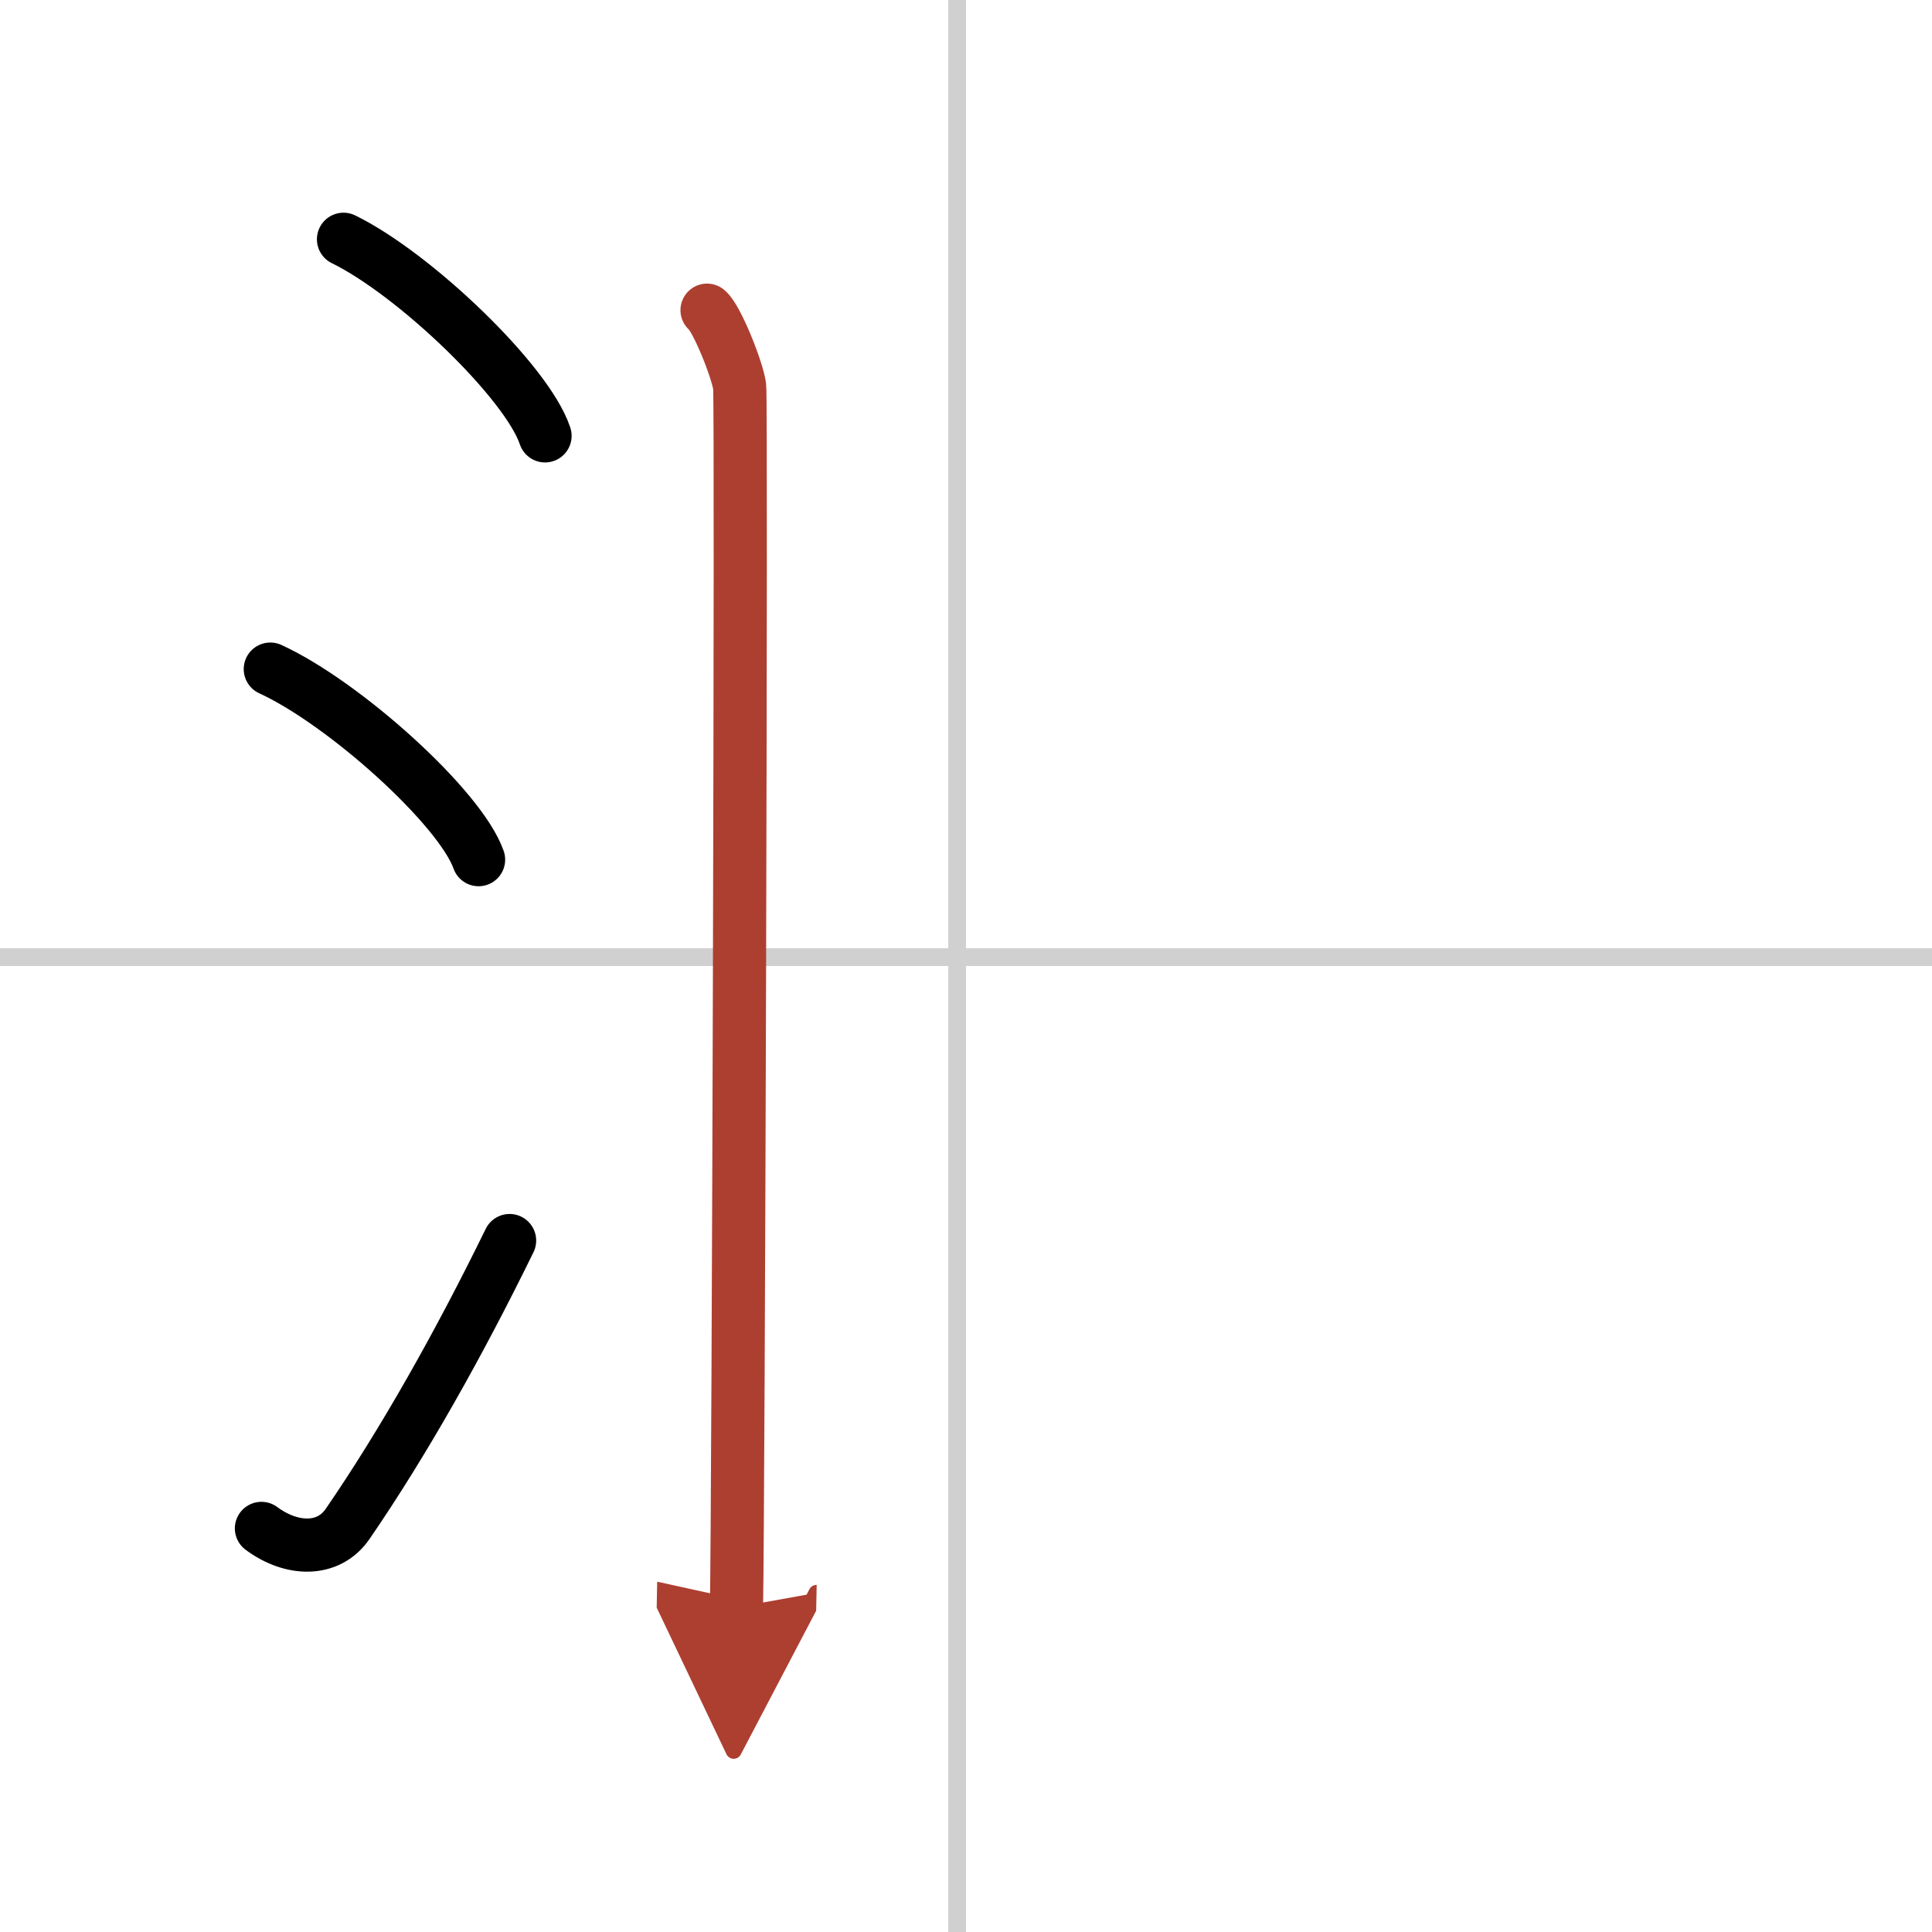
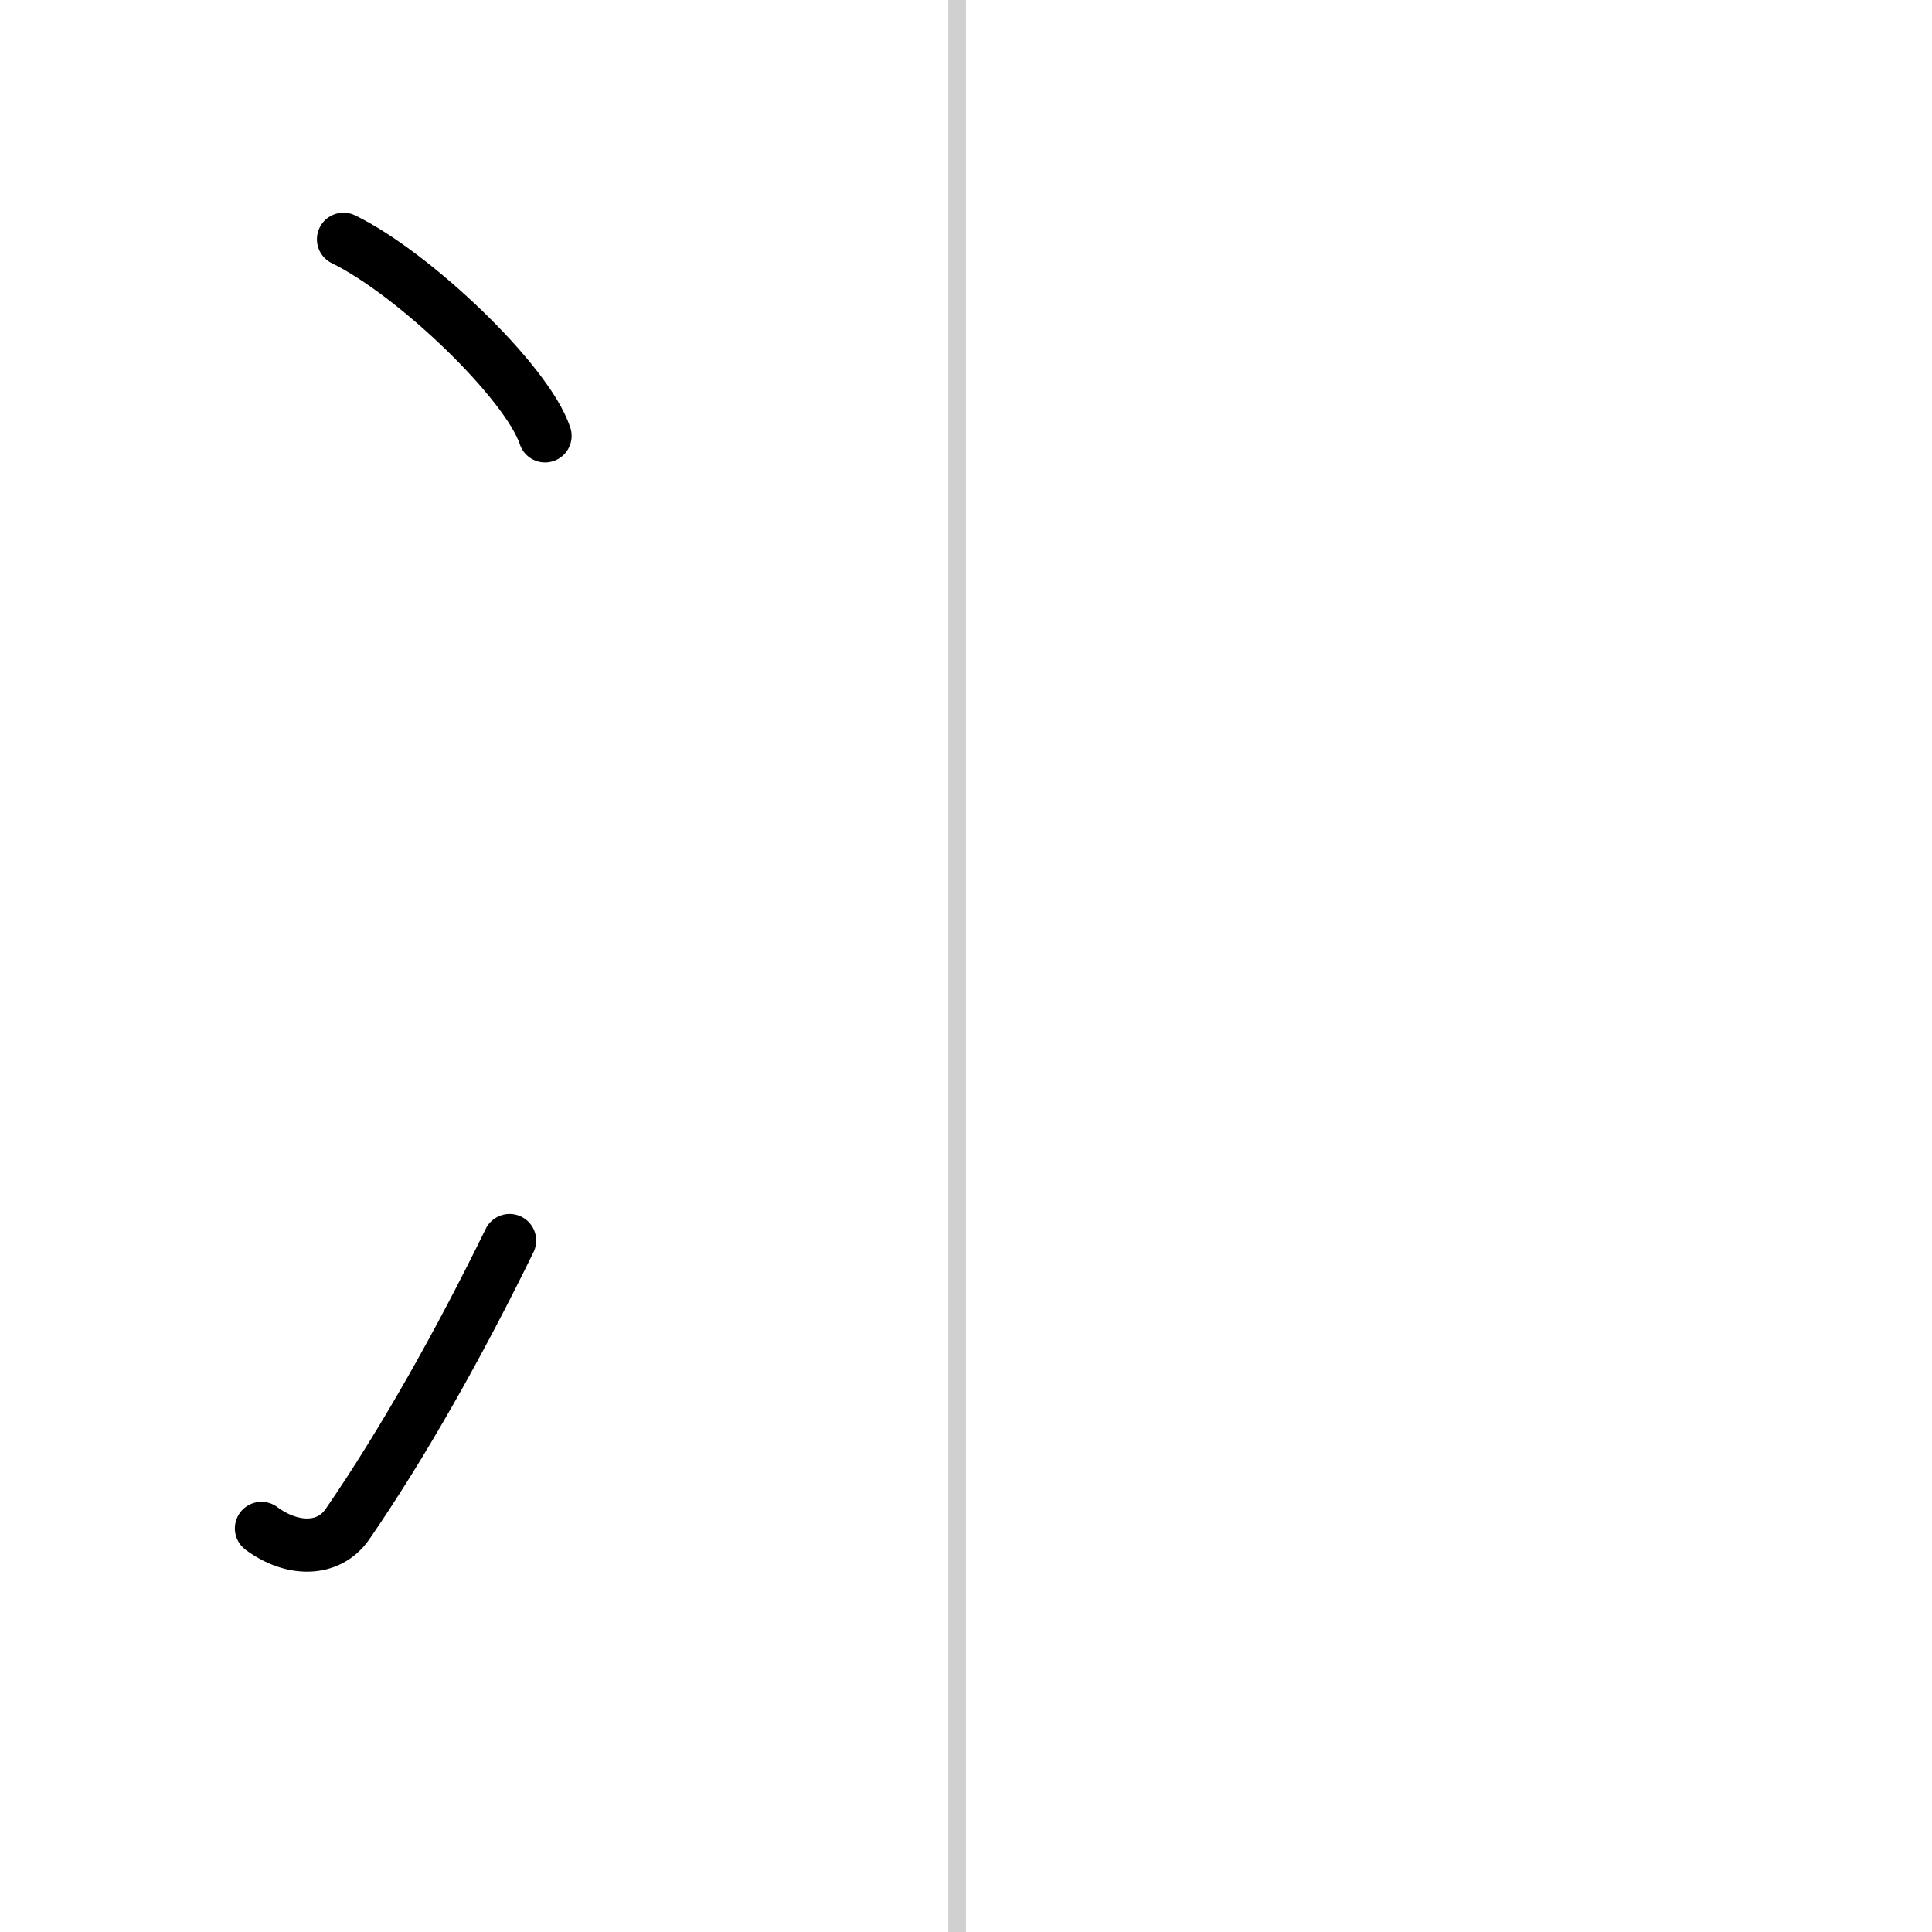
<svg xmlns="http://www.w3.org/2000/svg" width="400" height="400" viewBox="0 0 109 109">
  <defs>
    <marker id="a" markerWidth="4" orient="auto" refX="1" refY="5" viewBox="0 0 10 10">
      <polyline points="0 0 10 5 0 10 1 5" fill="#ad3f31" stroke="#ad3f31" />
    </marker>
  </defs>
  <g fill="none" stroke="#000" stroke-linecap="round" stroke-linejoin="round" stroke-width="3">
    <rect width="100%" height="100%" fill="#fff" stroke="#fff" />
    <line x1="54" x2="54" y2="109" stroke="#d0d0d0" stroke-width="1" />
-     <line x2="109" y1="54" y2="54" stroke="#d0d0d0" stroke-width="1" />
    <path d="m19.38 13.5c4.01 1.96 10.36 8.05 11.37 11.09" />
-     <path d="m15.25 37.75c4.15 1.9 10.71 7.8 11.75 10.75" />
    <path d="m14.75 86.23c1.71 1.27 3.78 1.32 4.86-0.25 3.14-4.57 6.29-10.16 9.14-15.99" />
-     <path d="m39.89 17.5c0.56 0.45 1.73 3.41 1.84 4.31 0.11 0.91-0.07 63.19-0.18 68.87" marker-end="url(#a)" stroke="#ad3f31" />
  </g>
</svg>